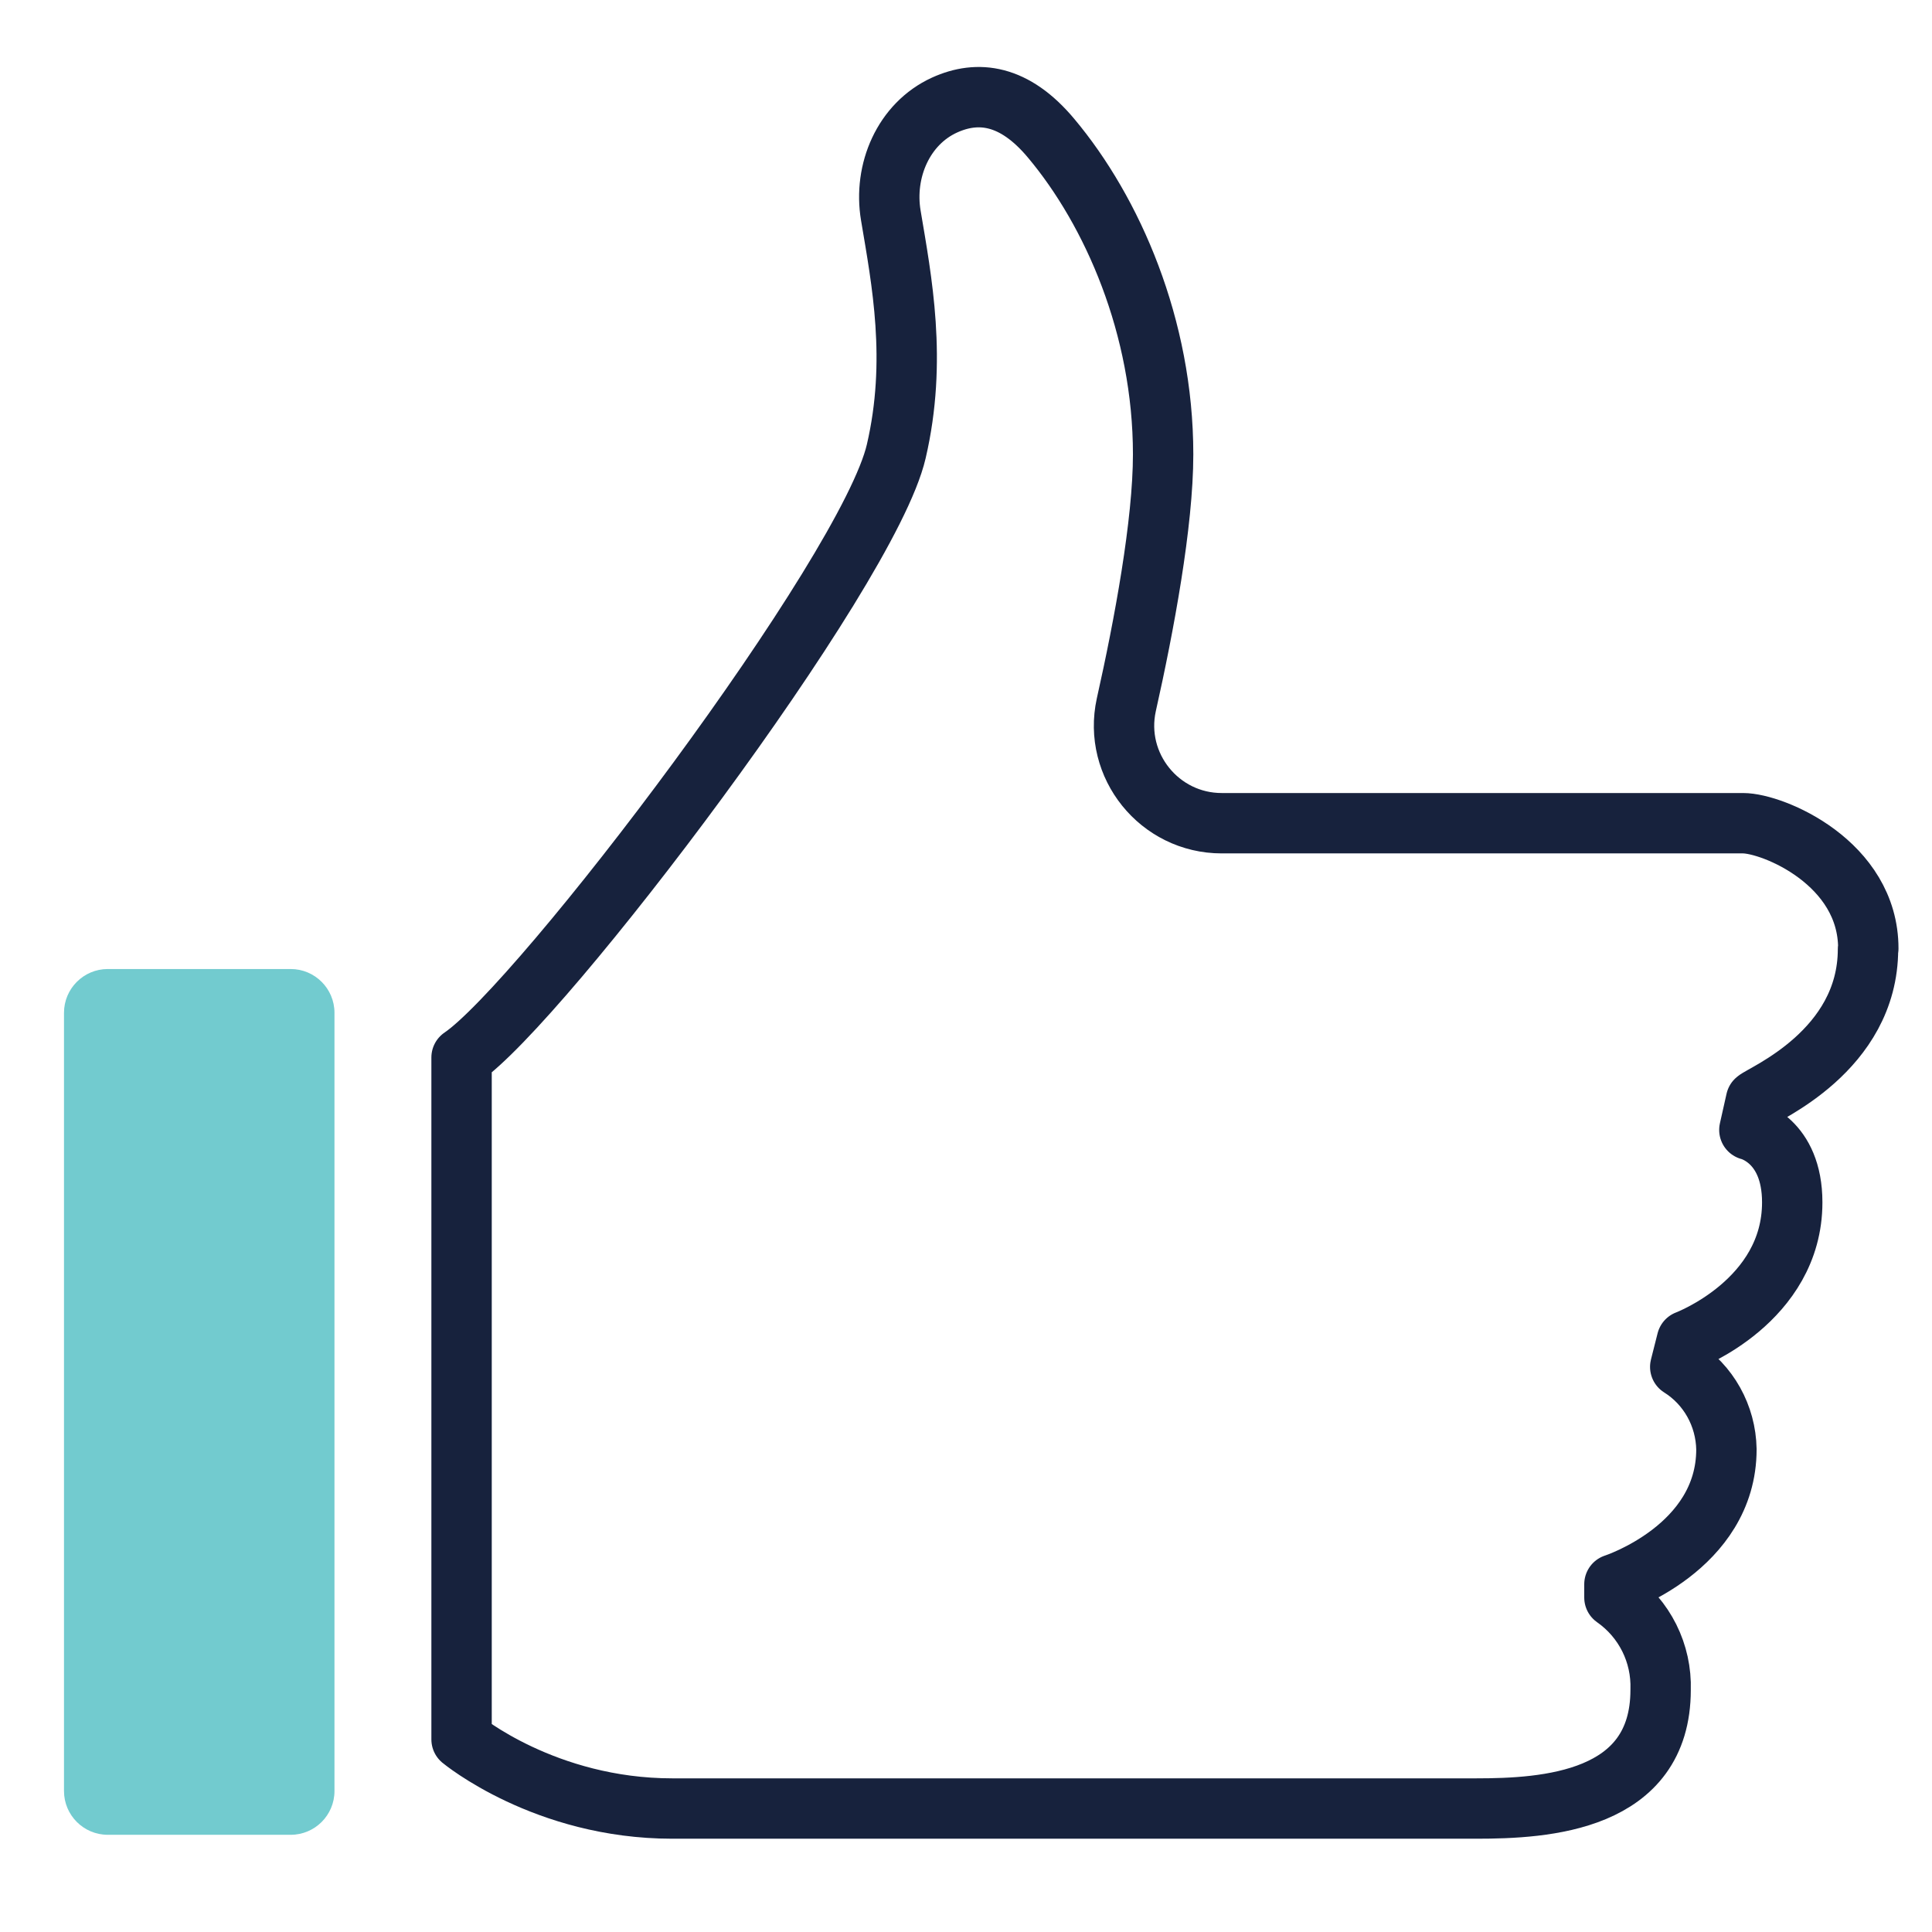
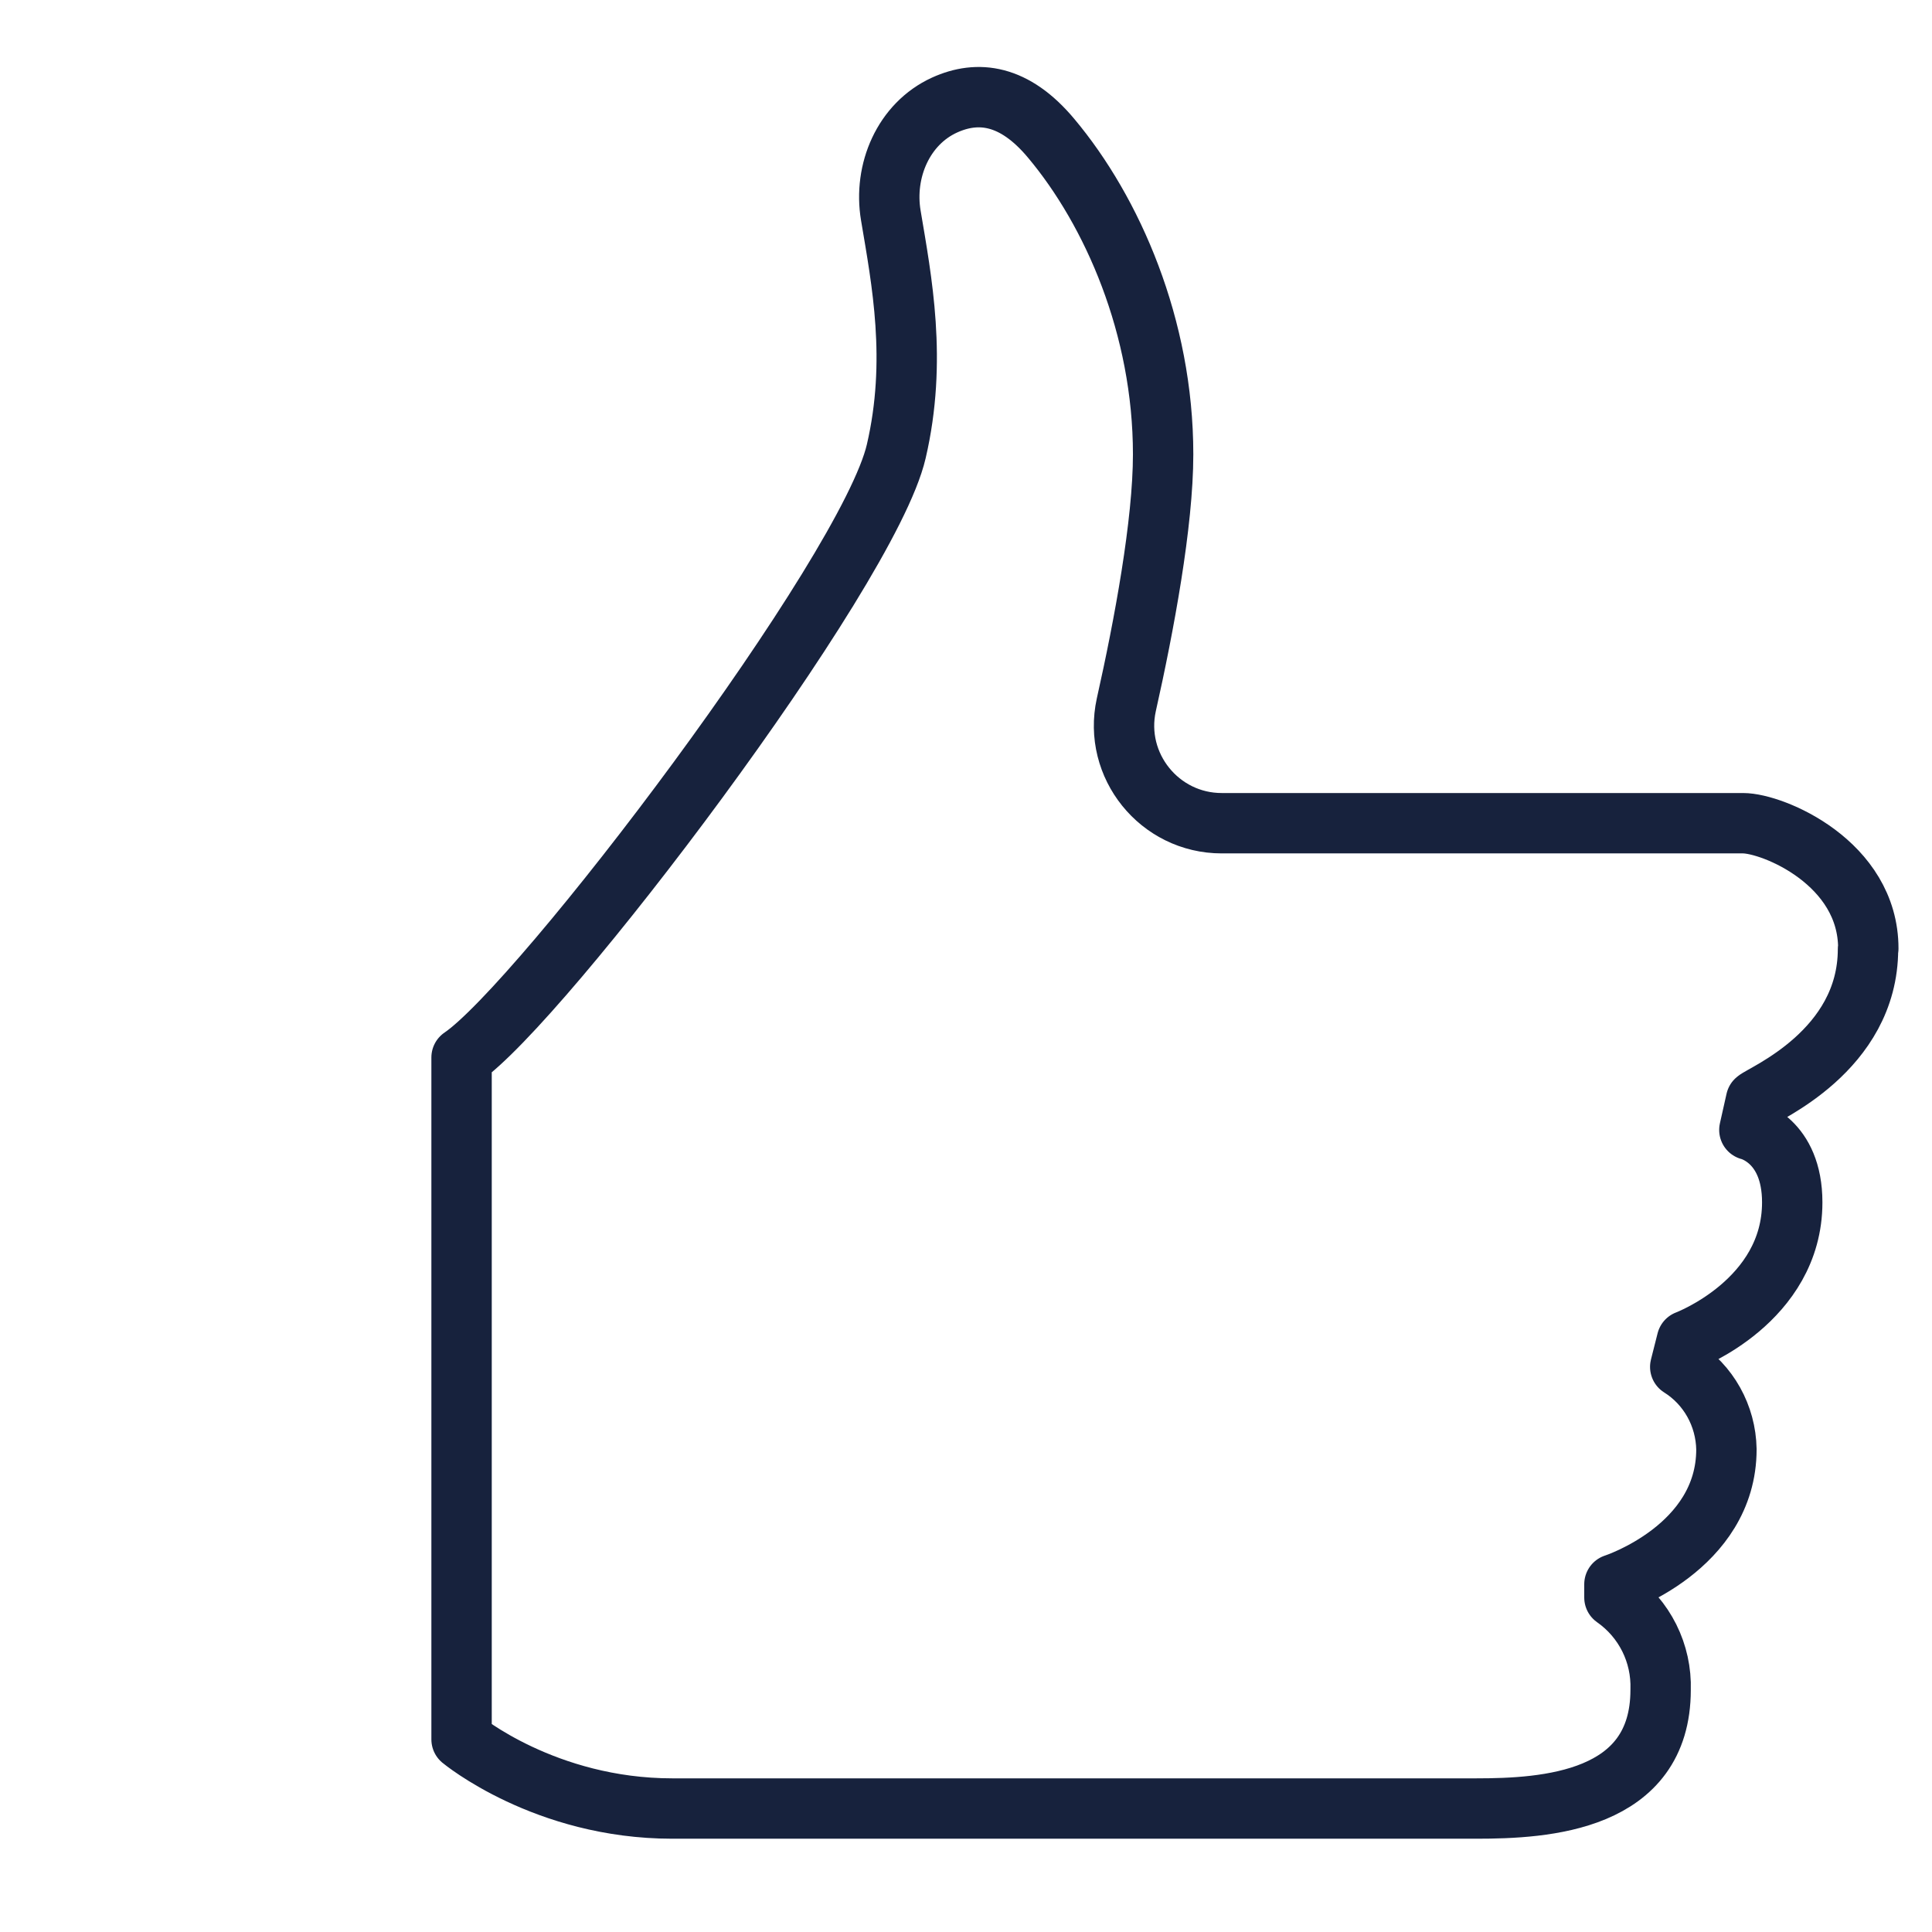
<svg xmlns="http://www.w3.org/2000/svg" id="Layer_2" data-name="Layer 2" viewBox="0 0 64 64">
  <defs>
    <style>
      .cls-1 {
        fill: none;
        stroke: #17223d;
        stroke-linecap: round;
        stroke-linejoin: round;
        stroke-width: 2px;
      }

      .cls-2 {
        fill: #72cbcf;
        fill-rule: evenodd;
      }
    </style>
  </defs>
  <path class="cls-1" d="m61.89,31.42c0-2.84-3.16-4.15-4.15-4.15h-17.27c-2.06,0-3.6-1.91-3.16-3.92.59-2.63,1.22-6.02,1.22-8.3,0-4.22-1.68-8.05-3.71-10.47-1.22-1.46-2.43-1.6-3.53-1.1-1.36.62-2.03,2.18-1.78,3.66.36,2.15.88,4.8.18,7.81-.93,4.03-11.79,18.32-14.4,20.08v22.59s2.76,2.29,6.98,2.29h26.63c2.29,0,6.11-.22,6.11-3.93.04-1.21-.53-2.36-1.53-3.06v-.44s3.71-1.2,3.71-4.47c-.02-1.11-.59-2.14-1.53-2.73l.22-.87s3.49-1.31,3.49-4.58c0-2.07-1.42-2.4-1.42-2.4l.22-.98c.22-.21,3.71-1.63,3.71-5.01Z" />
-   <path class="cls-2" d="m9.62,60.78H3.57c-.8,0-1.45-.65-1.45-1.45v-25.78c0-.8.65-1.45,1.45-1.45h6.06c.8,0,1.45.65,1.45,1.45v25.78c0,.8-.65,1.45-1.45,1.45" />
</svg>